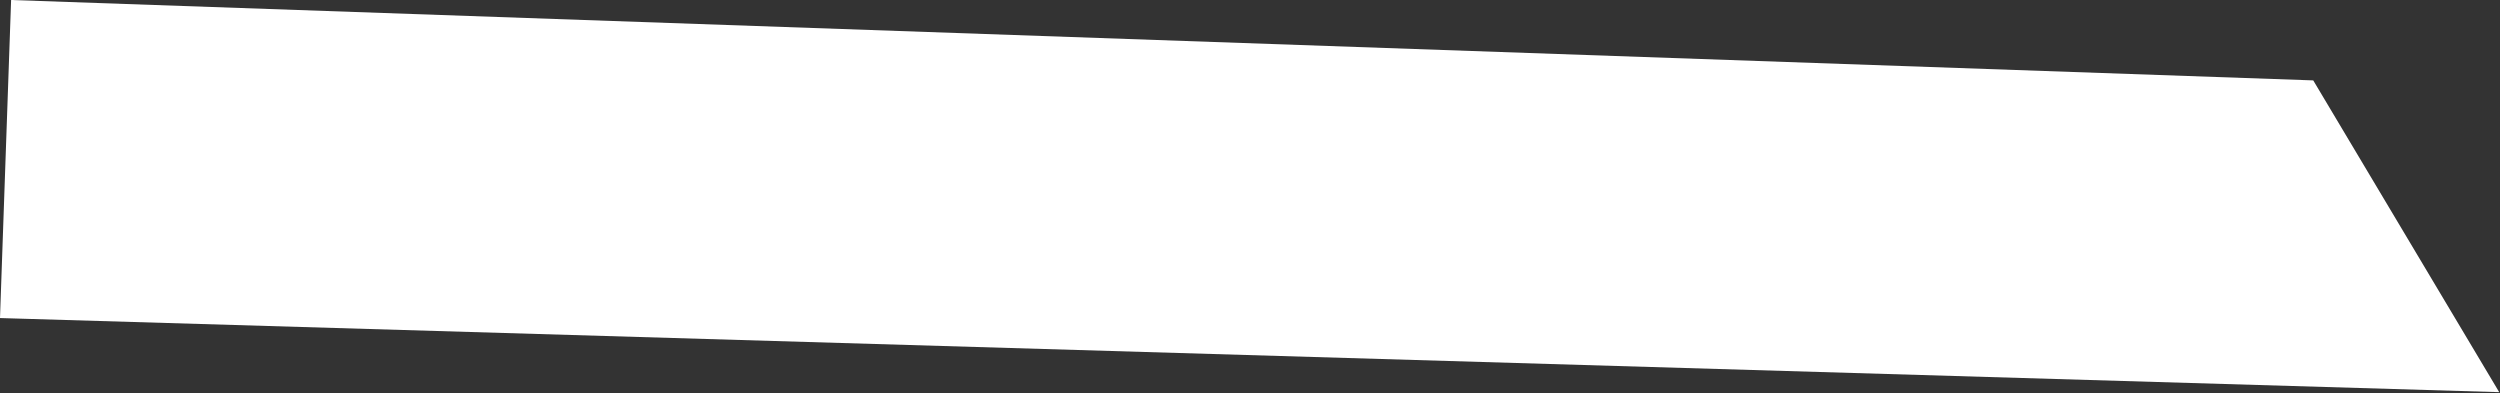
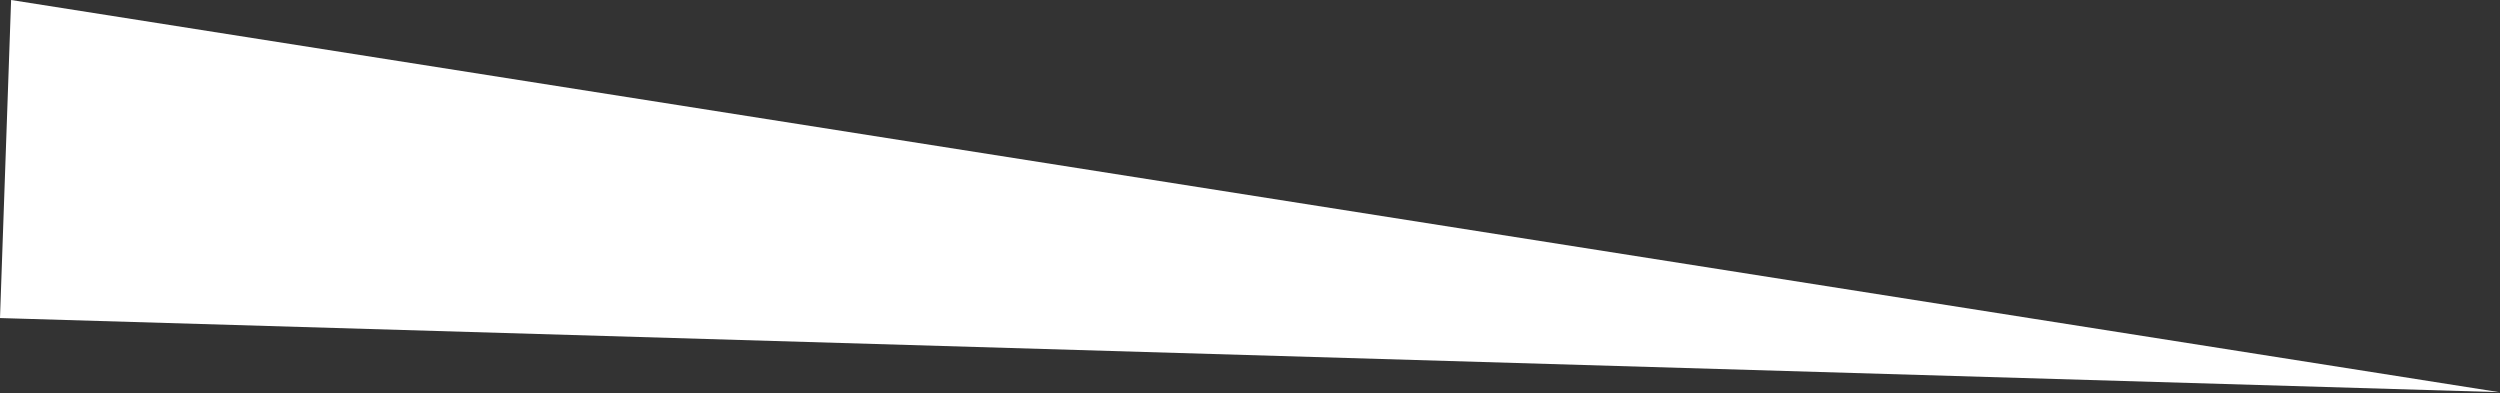
<svg xmlns="http://www.w3.org/2000/svg" width="1272" height="200" viewBox="0 0 1272 200" fill="none">
  <rect x="0" y="0" width="1272" height="200" fill="#333333" stroke="none" />
-   <path d="M5.651 0L1176.98 40.904L1271.59 199.525L-9.58218e-07 161.827L5.651 0Z" fill="white" />
+   <path d="M5.651 0L1271.59 199.525L-9.58218e-07 161.827L5.651 0Z" fill="white" />
</svg>